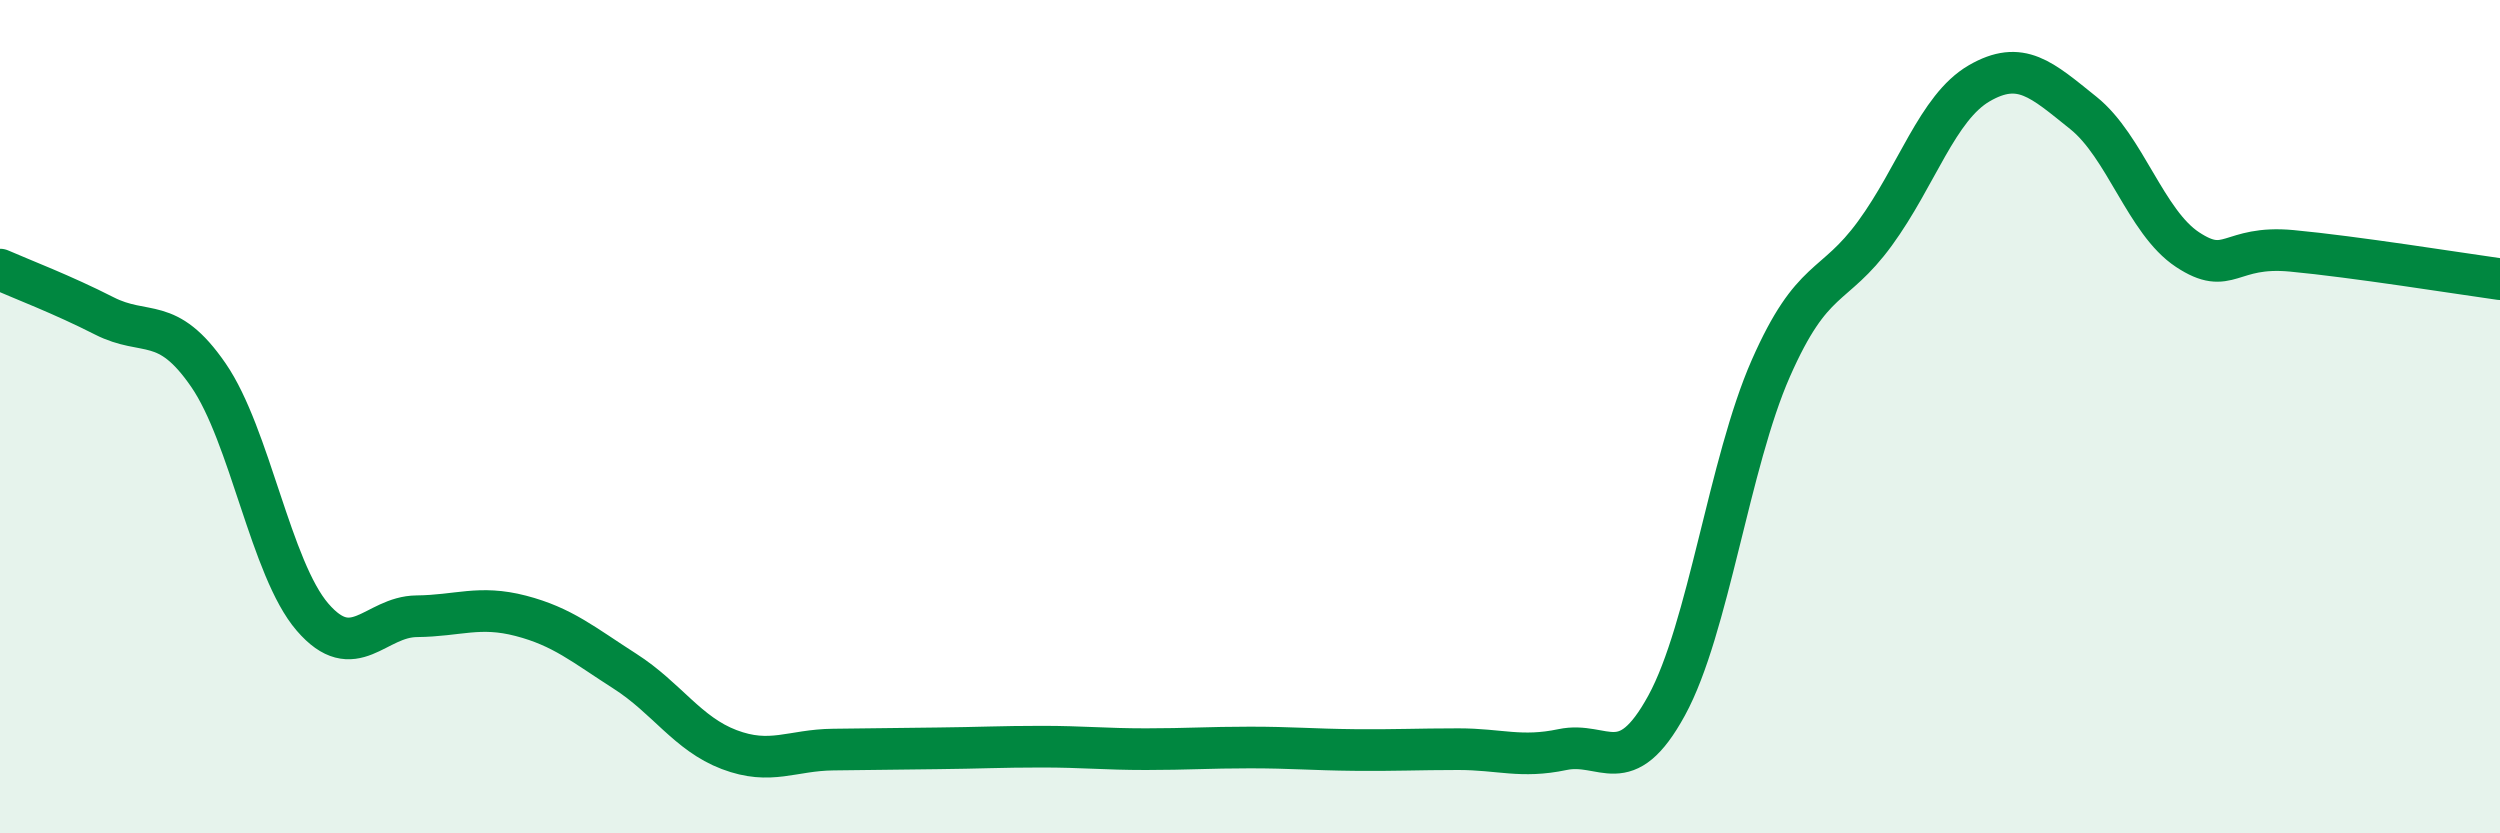
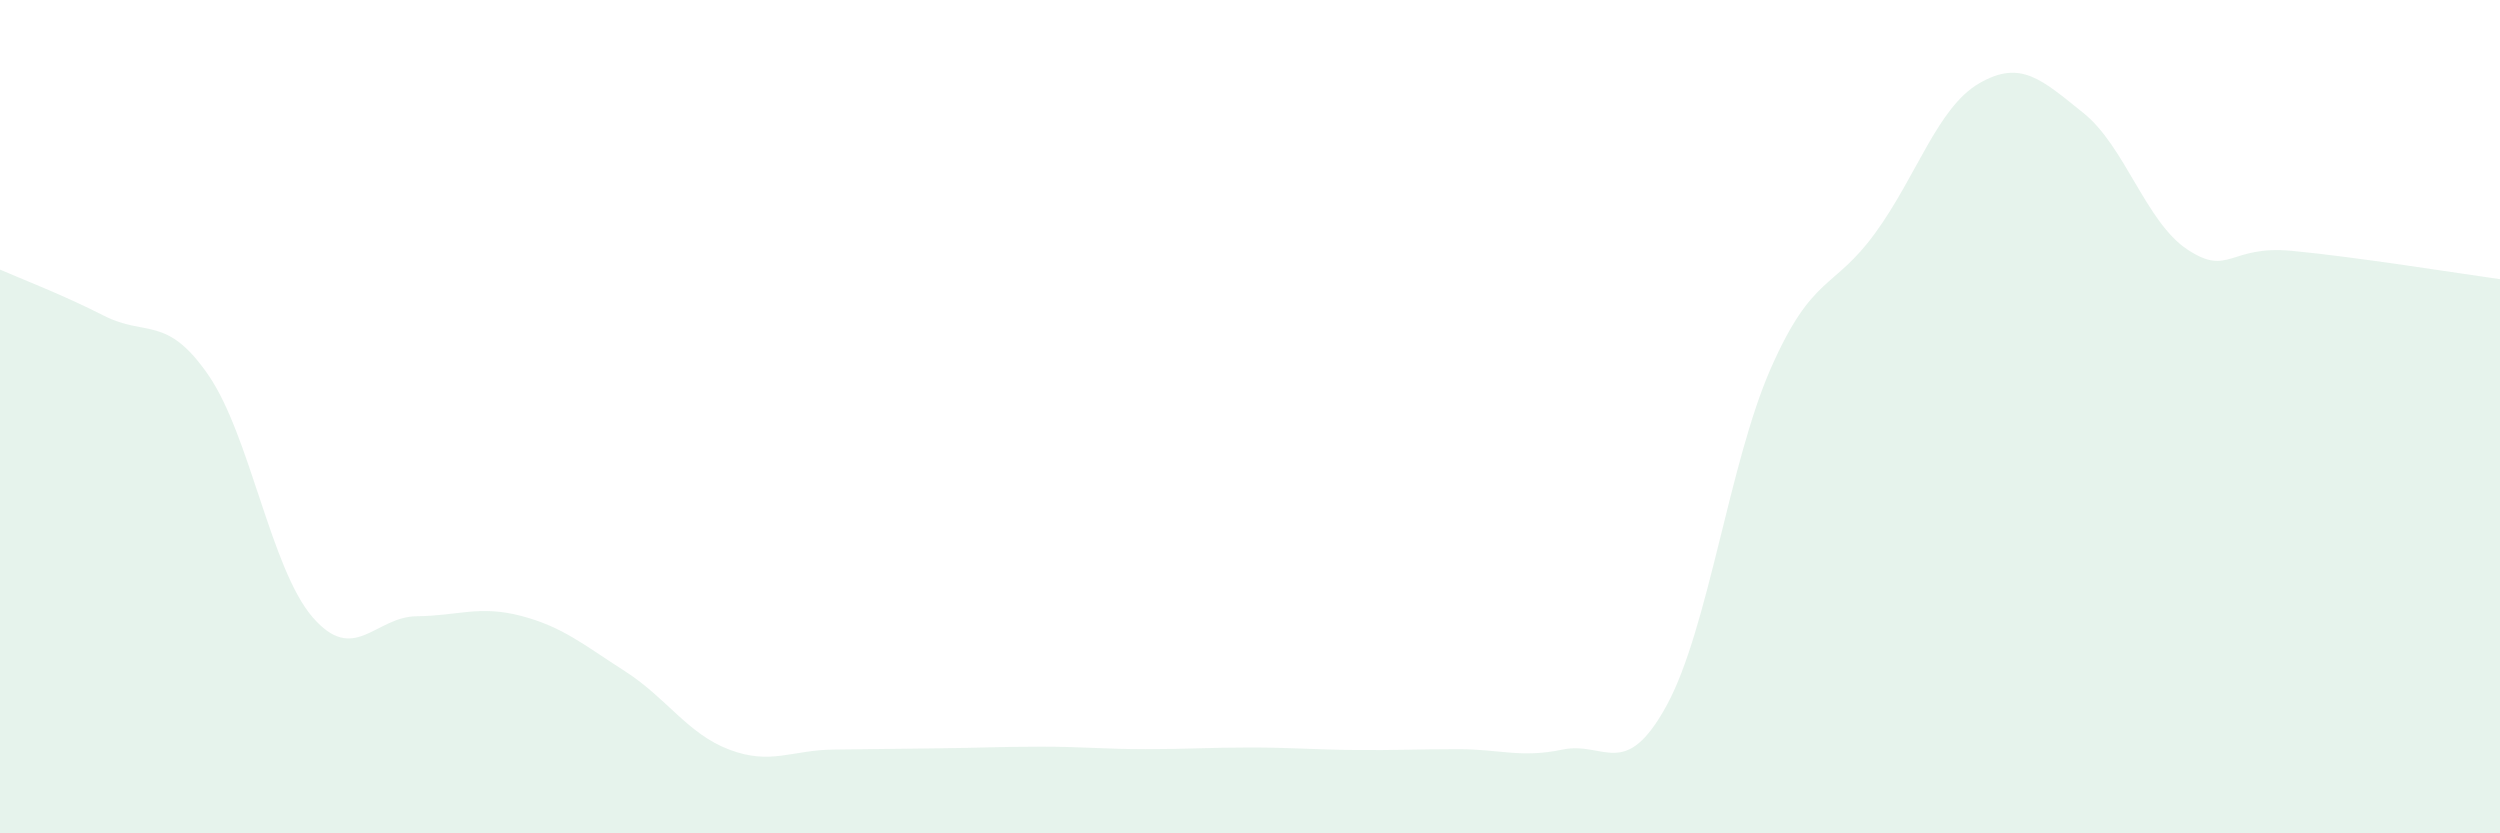
<svg xmlns="http://www.w3.org/2000/svg" width="60" height="20" viewBox="0 0 60 20">
  <path d="M 0,6.47 C 0.5,6.69 1.5,7.07 2.5,7.58 C 3.5,8.09 4,7.55 5,9 C 6,10.45 6.5,13.65 7.5,14.81 C 8.5,15.97 9,14.8 10,14.79 C 11,14.78 11.5,14.52 12.5,14.78 C 13.5,15.04 14,15.47 15,16.11 C 16,16.75 16.5,17.61 17.5,17.99 C 18.5,18.37 19,18 20,17.99 C 21,17.98 21.5,17.97 22.5,17.96 C 23.5,17.95 24,17.92 25,17.92 C 26,17.92 26.5,17.98 27.5,17.98 C 28.5,17.98 29,17.94 30,17.94 C 31,17.94 31.5,17.99 32.5,18 C 33.5,18.01 34,17.98 35,17.98 C 36,17.98 36.5,18.2 37.5,17.99 C 38.5,17.78 39,18.76 40,16.93 C 41,15.1 41.5,11.11 42.5,8.84 C 43.5,6.57 44,6.97 45,5.6 C 46,4.23 46.5,2.58 47.5,2 C 48.5,1.42 49,1.91 50,2.71 C 51,3.51 51.5,5.33 52.5,5.99 C 53.5,6.65 53.5,5.88 55,6.02 C 56.5,6.16 59,6.56 60,6.7L60 20L0 20Z" fill="#008740" opacity="0.1" stroke-linecap="round" stroke-linejoin="round" />
-   <path d="M 0,6.47 C 0.5,6.69 1.5,7.07 2.5,7.58 C 3.5,8.09 4,7.55 5,9 C 6,10.45 6.5,13.65 7.5,14.81 C 8.5,15.97 9,14.8 10,14.79 C 11,14.78 11.5,14.52 12.5,14.78 C 13.5,15.04 14,15.47 15,16.11 C 16,16.75 16.5,17.61 17.5,17.99 C 18.5,18.37 19,18 20,17.99 C 21,17.98 21.5,17.97 22.5,17.96 C 23.5,17.95 24,17.92 25,17.92 C 26,17.92 26.5,17.98 27.5,17.98 C 28.5,17.98 29,17.94 30,17.94 C 31,17.94 31.5,17.99 32.5,18 C 33.5,18.01 34,17.98 35,17.98 C 36,17.98 36.5,18.2 37.5,17.99 C 38.5,17.78 39,18.76 40,16.93 C 41,15.1 41.5,11.11 42.5,8.84 C 43.5,6.57 44,6.97 45,5.6 C 46,4.23 46.5,2.58 47.5,2 C 48.5,1.42 49,1.91 50,2.71 C 51,3.51 51.5,5.33 52.5,5.99 C 53.5,6.65 53.5,5.88 55,6.02 C 56.5,6.16 59,6.56 60,6.7" stroke="#008740" stroke-width="1" fill="none" stroke-linecap="round" stroke-linejoin="round" />
</svg>